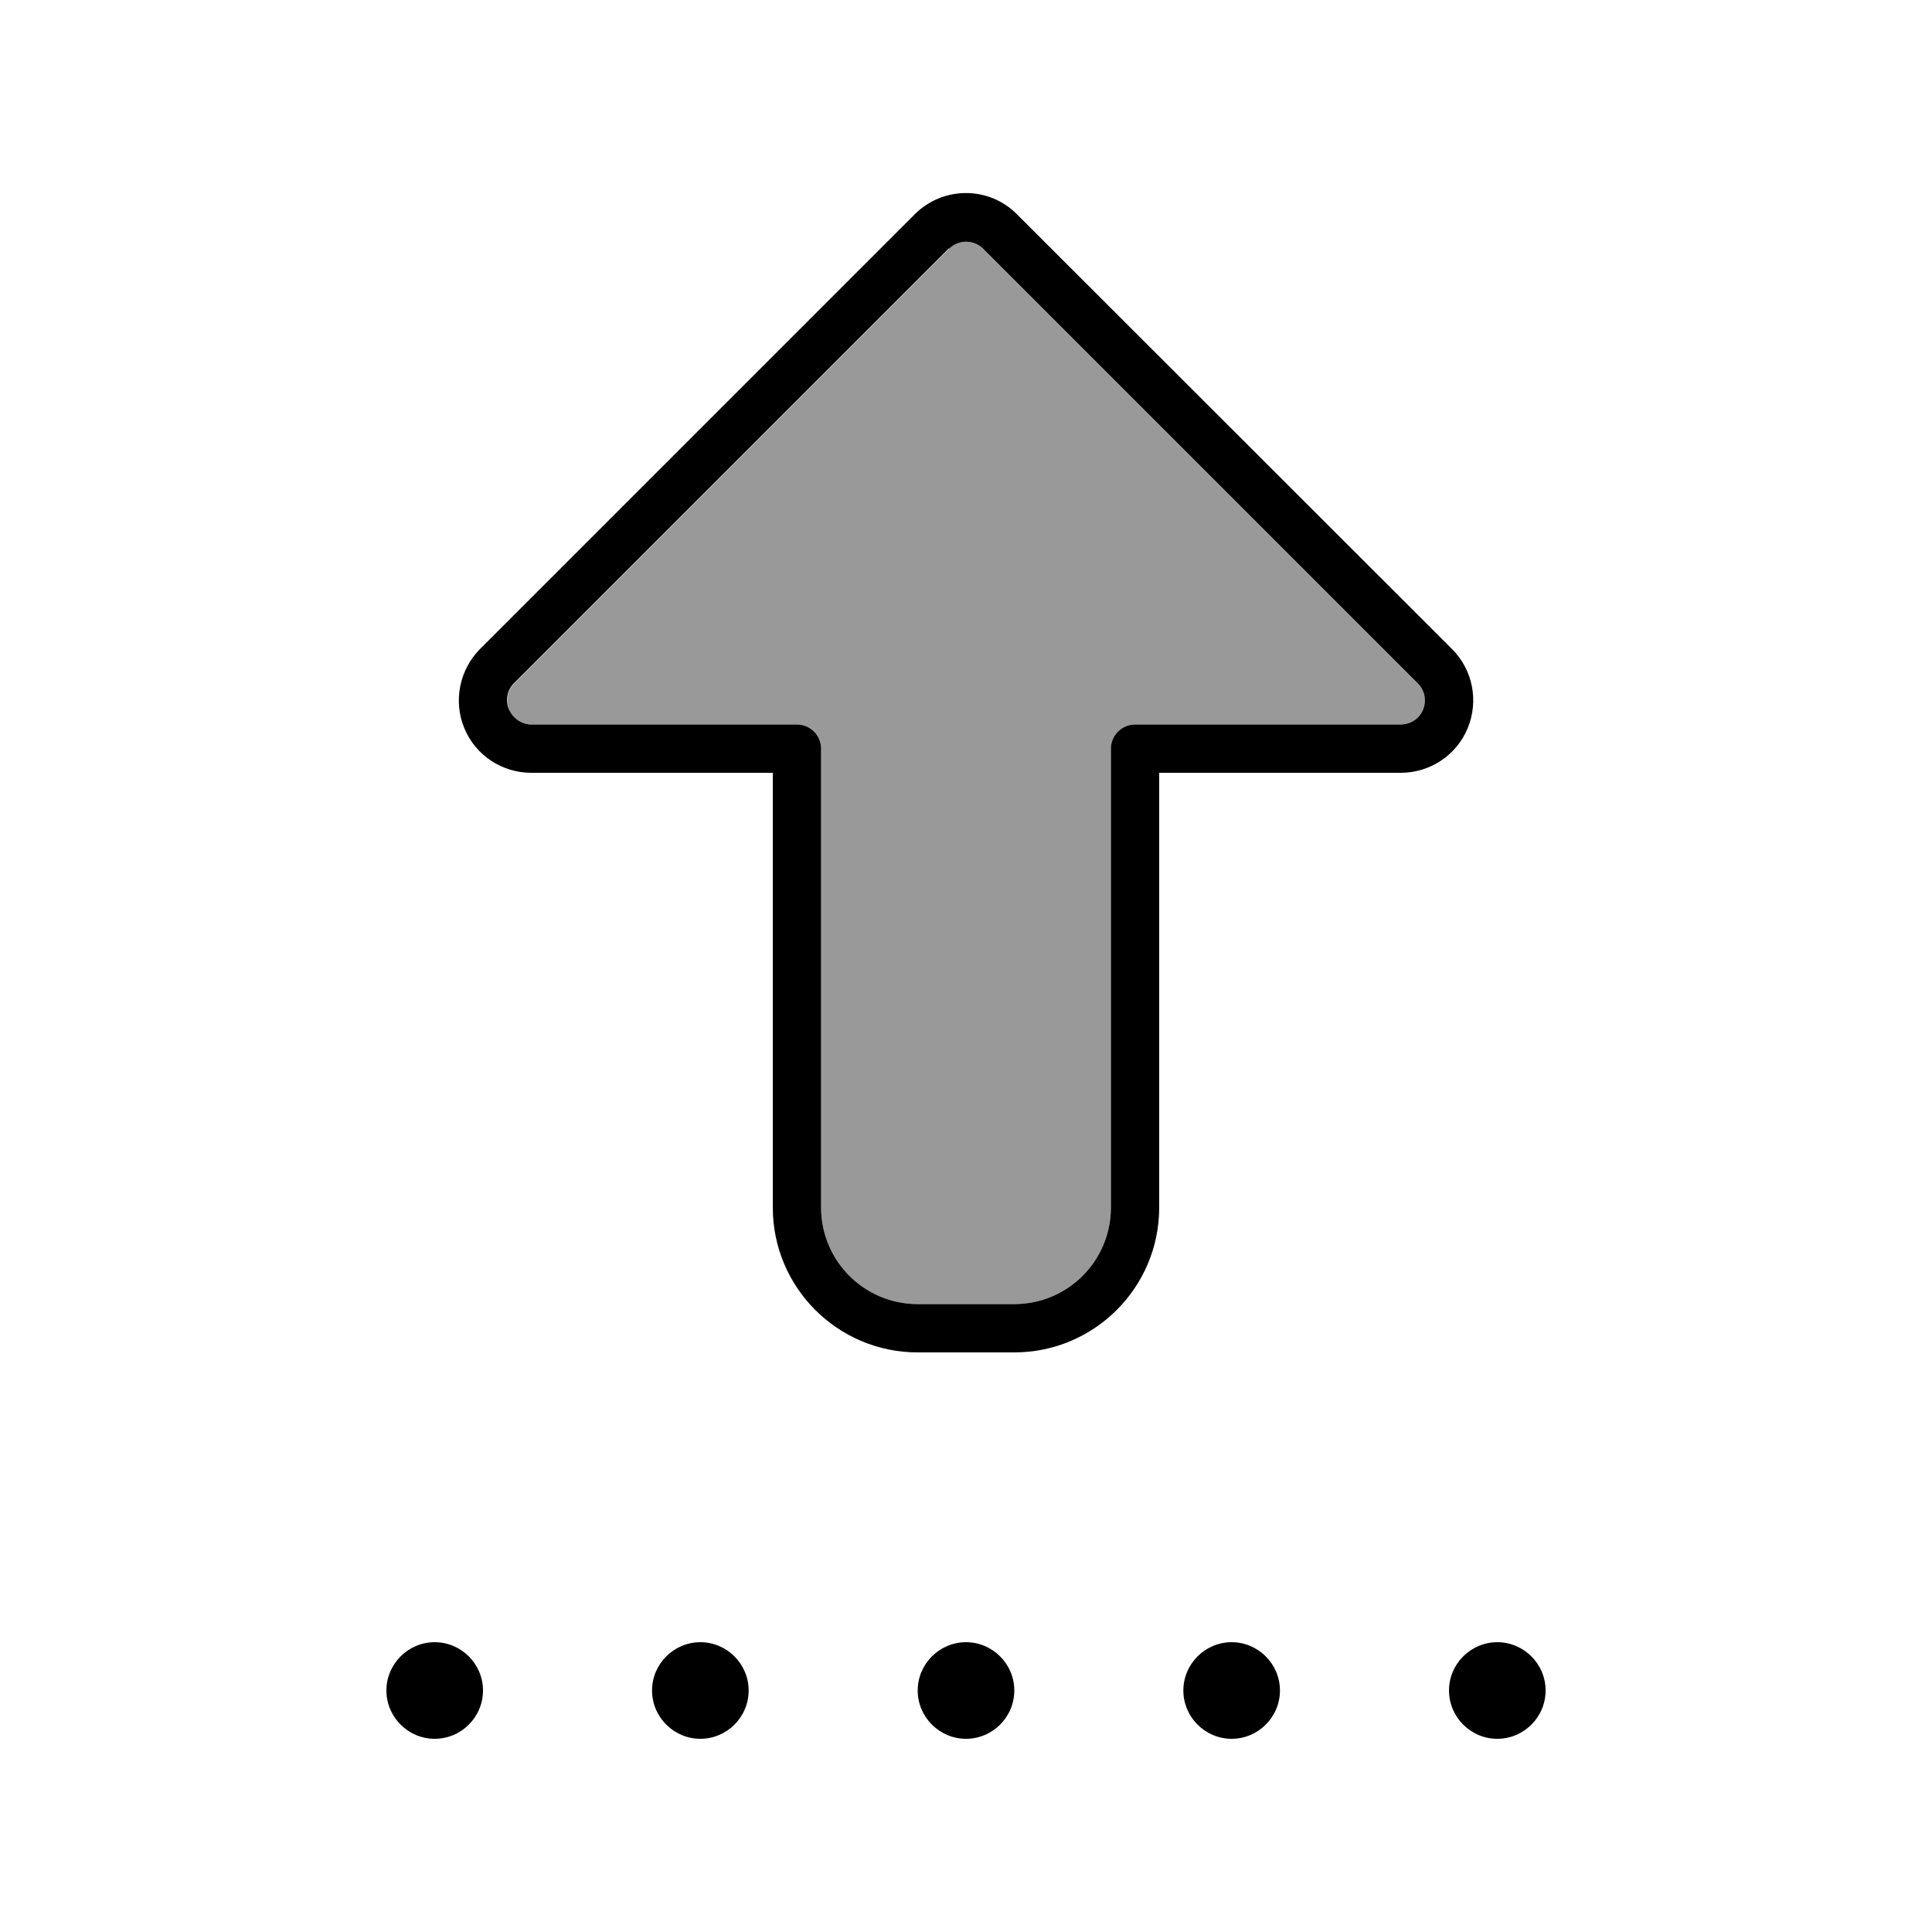
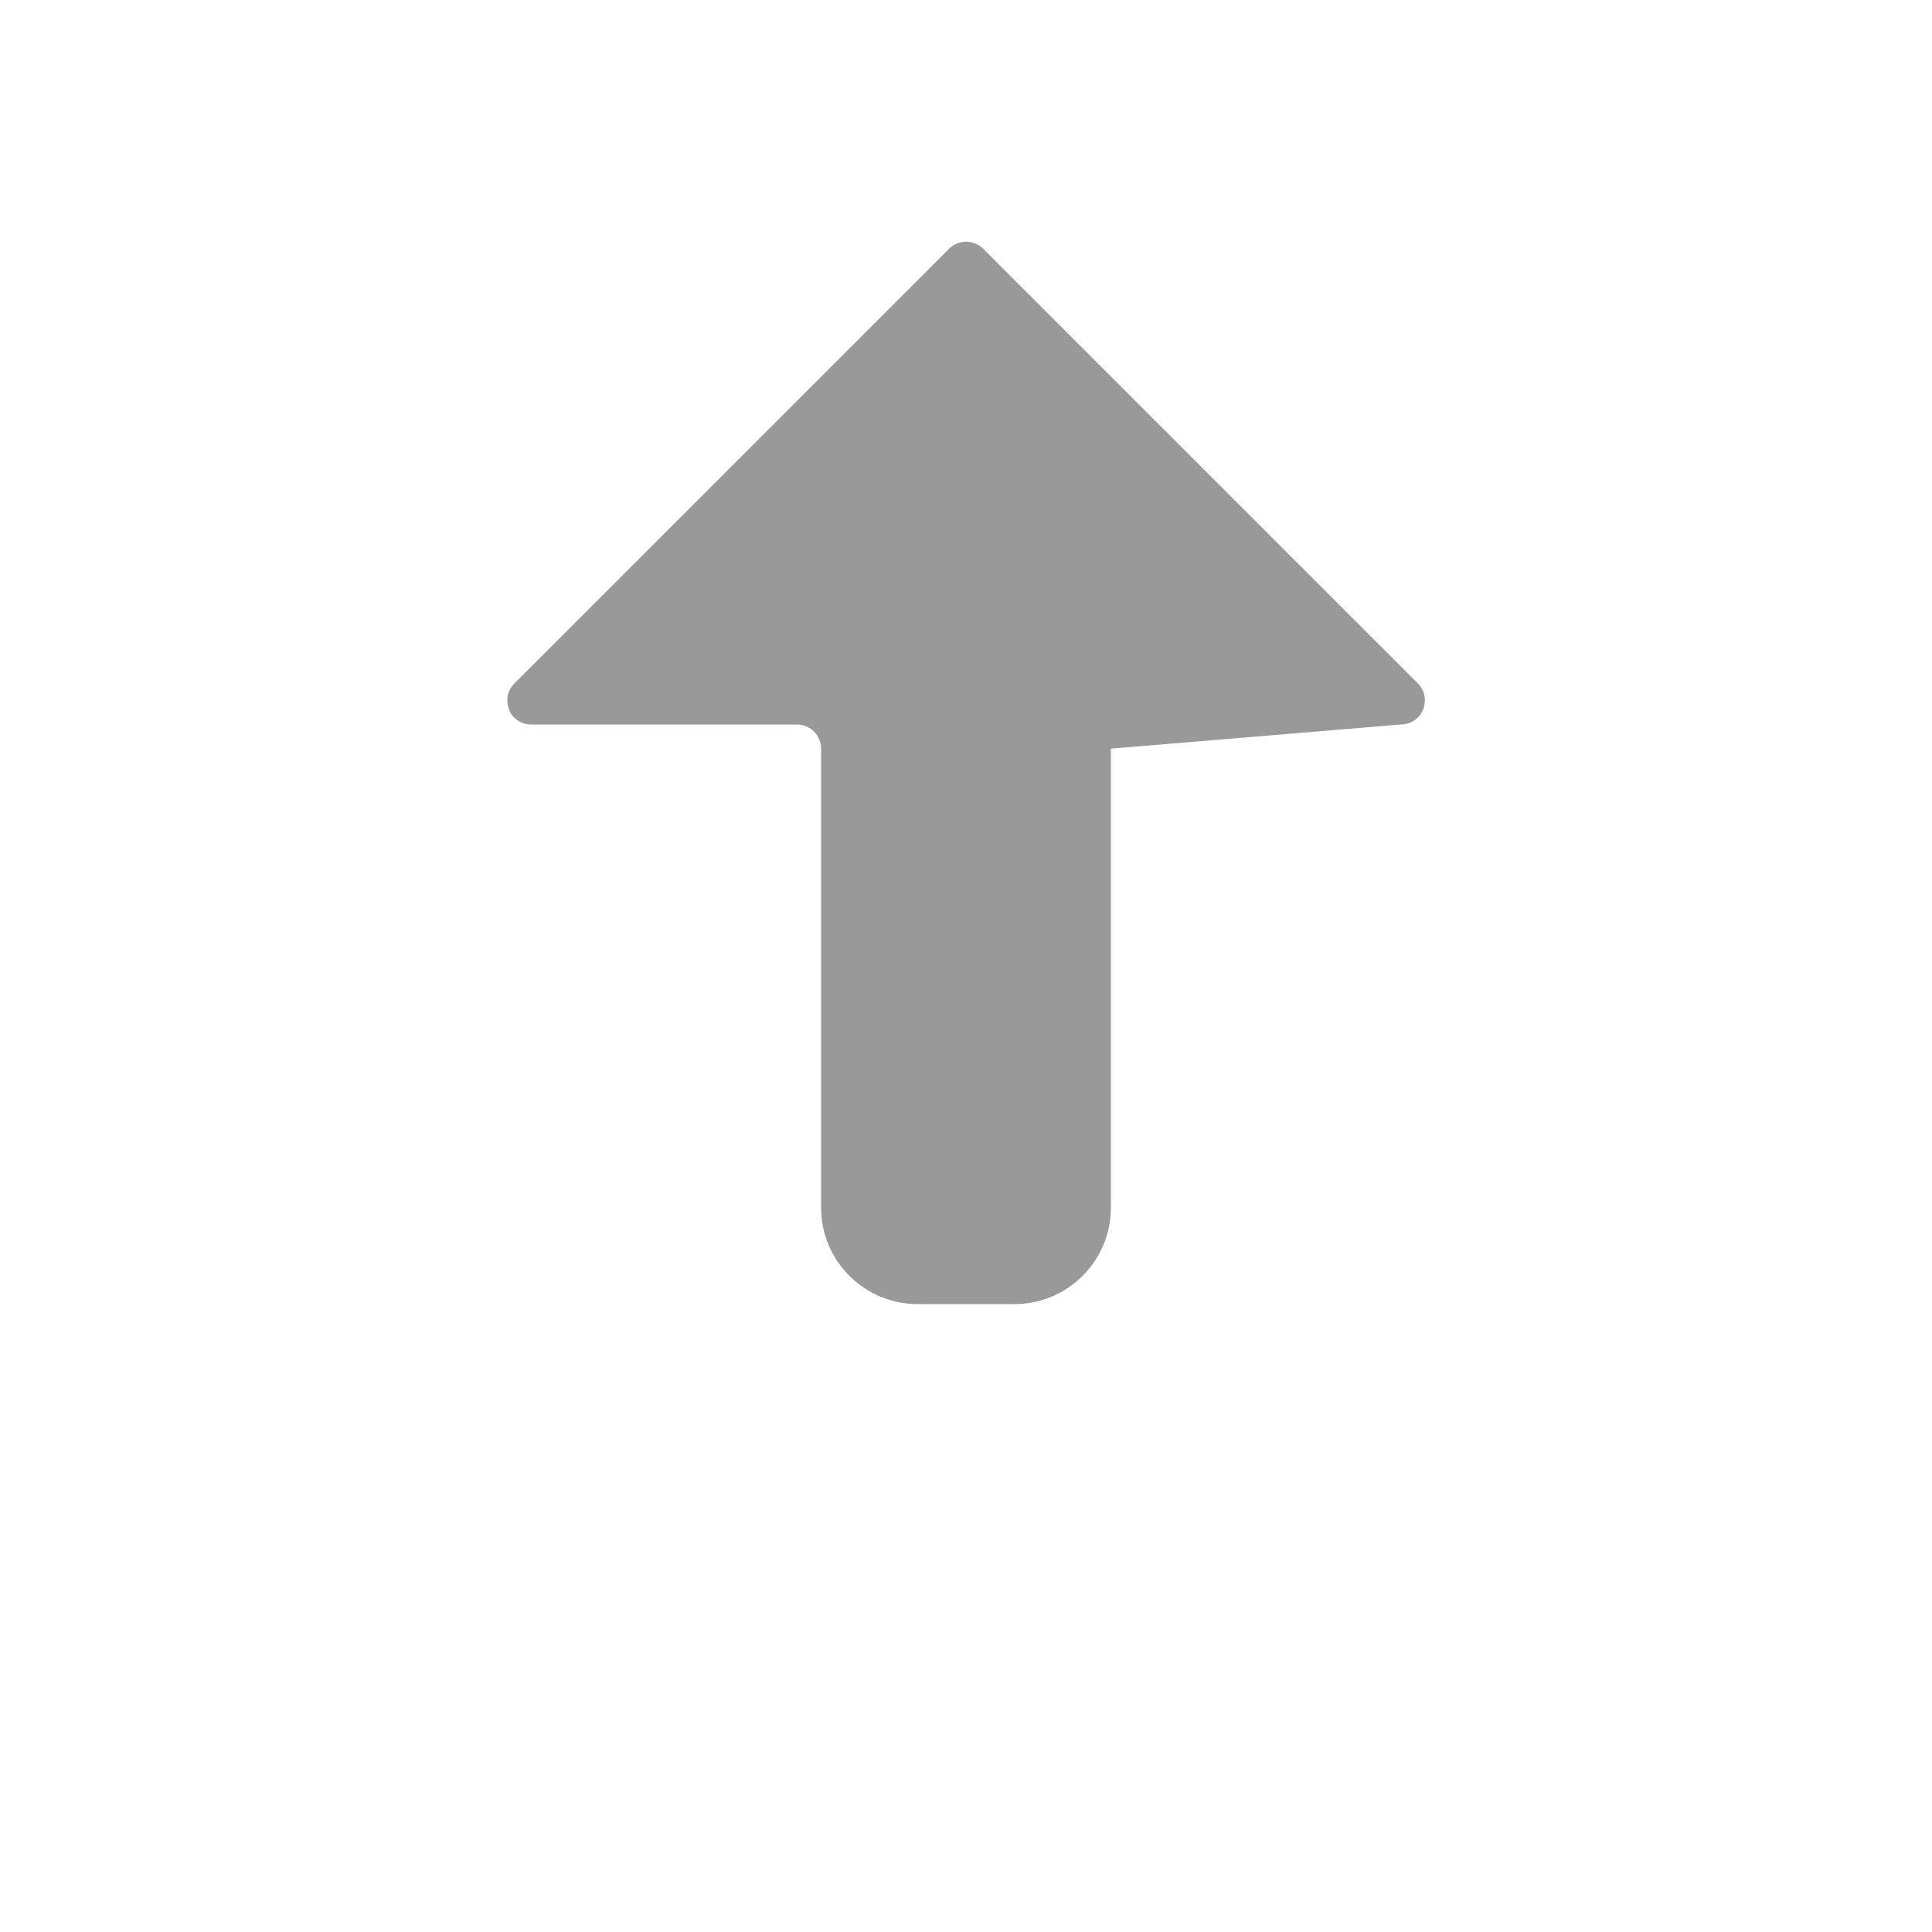
<svg xmlns="http://www.w3.org/2000/svg" viewBox="0 0 640 640">
-   <path opacity=".4" fill="currentColor" d="M168.6 235.1C169.8 238.1 172.8 240 176 240L264 240C268.4 240 272 243.6 272 248L272 400C272 417.7 286.3 432 304 432L336 432C353.7 432 368 417.7 368 400L368 248C368 243.6 371.6 240 376 240L464 240C467.2 240 470.2 238.1 471.4 235.1C472.6 232.1 472 228.7 469.7 226.4L325.7 82.4C322.6 79.3 317.5 79.3 314.4 82.4L170.4 226.4C168.1 228.7 167.4 232.1 168.7 235.1z" />
-   <path fill="currentColor" d="M314.3 82.3L170.3 226.3C168 228.6 167.3 232 168.6 235C169.9 238 172.8 240 176 240L264 240C268.4 240 272 243.6 272 248L272 400C272 417.7 286.3 432 304 432L336 432C353.7 432 368 417.7 368 400L368 248C368 243.6 371.6 240 376 240L464 240C467.2 240 470.2 238.1 471.4 235.1L471.4 235.1C472.6 232.1 472 228.7 469.7 226.4L325.7 82.4C322.6 79.3 317.5 79.3 314.4 82.4zM384 320L384 400C384 426.5 362.5 448 336 448L304 448C277.5 448 256 426.5 256 400L256 256L176 256C166.3 256 157.5 250.2 153.8 241.2C150.1 232.2 152.2 221.9 159 215L303 71L303 71C312.4 61.6 327.6 61.6 336.9 71L481 215C487.9 221.9 489.9 232.2 486.2 241.2C482.5 250.2 473.7 256 464 256L384 256L384 320zM128 560C128 551.2 135.2 544 144 544C152.8 544 160 551.2 160 560C160 568.8 152.8 576 144 576C135.2 576 128 568.8 128 560zM216 560C216 551.2 223.2 544 232 544C240.8 544 248 551.2 248 560C248 568.8 240.8 576 232 576C223.2 576 216 568.8 216 560zM320 544C328.8 544 336 551.2 336 560C336 568.8 328.8 576 320 576C311.2 576 304 568.8 304 560C304 551.2 311.2 544 320 544zM392 560C392 551.2 399.2 544 408 544C416.8 544 424 551.2 424 560C424 568.8 416.8 576 408 576C399.2 576 392 568.8 392 560zM496 544C504.8 544 512 551.2 512 560C512 568.8 504.8 576 496 576C487.2 576 480 568.8 480 560C480 551.2 487.2 544 496 544z" />
+   <path opacity=".4" fill="currentColor" d="M168.6 235.1C169.8 238.1 172.8 240 176 240L264 240C268.4 240 272 243.6 272 248L272 400C272 417.7 286.3 432 304 432L336 432C353.7 432 368 417.7 368 400L368 248L464 240C467.2 240 470.2 238.1 471.4 235.1C472.6 232.1 472 228.7 469.7 226.4L325.7 82.4C322.6 79.3 317.5 79.3 314.4 82.4L170.4 226.4C168.1 228.7 167.4 232.1 168.7 235.1z" />
</svg>